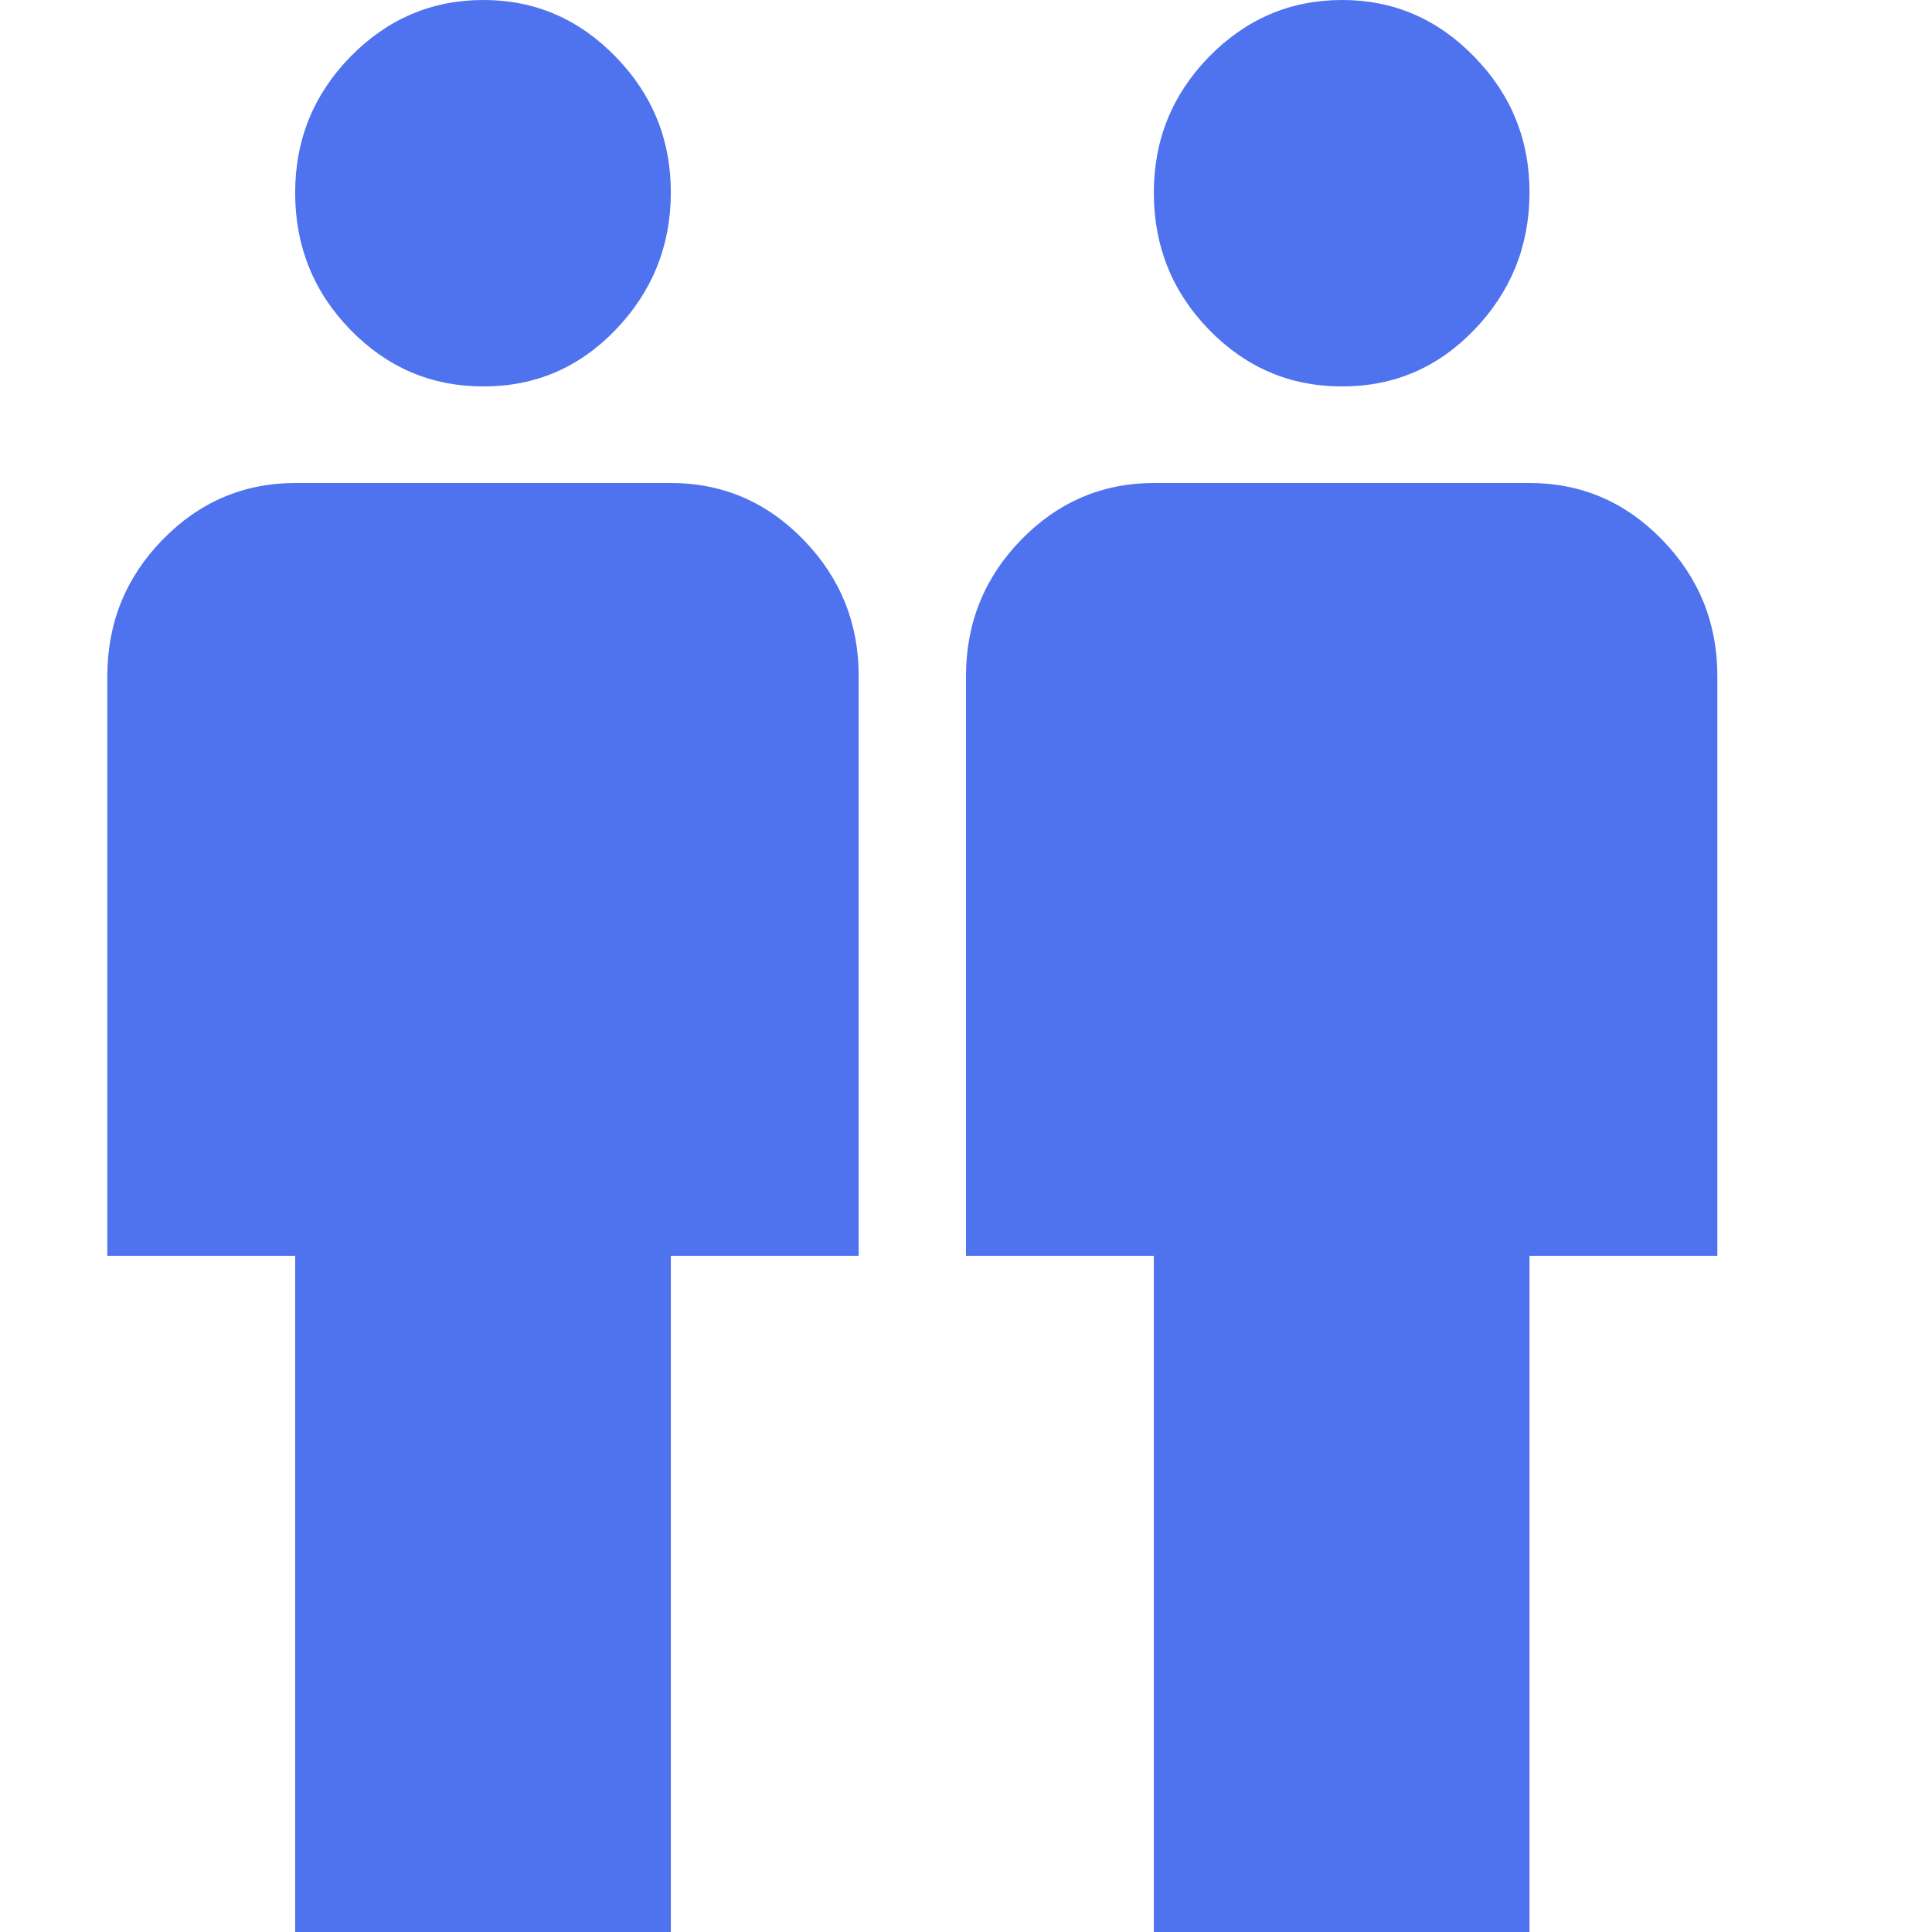
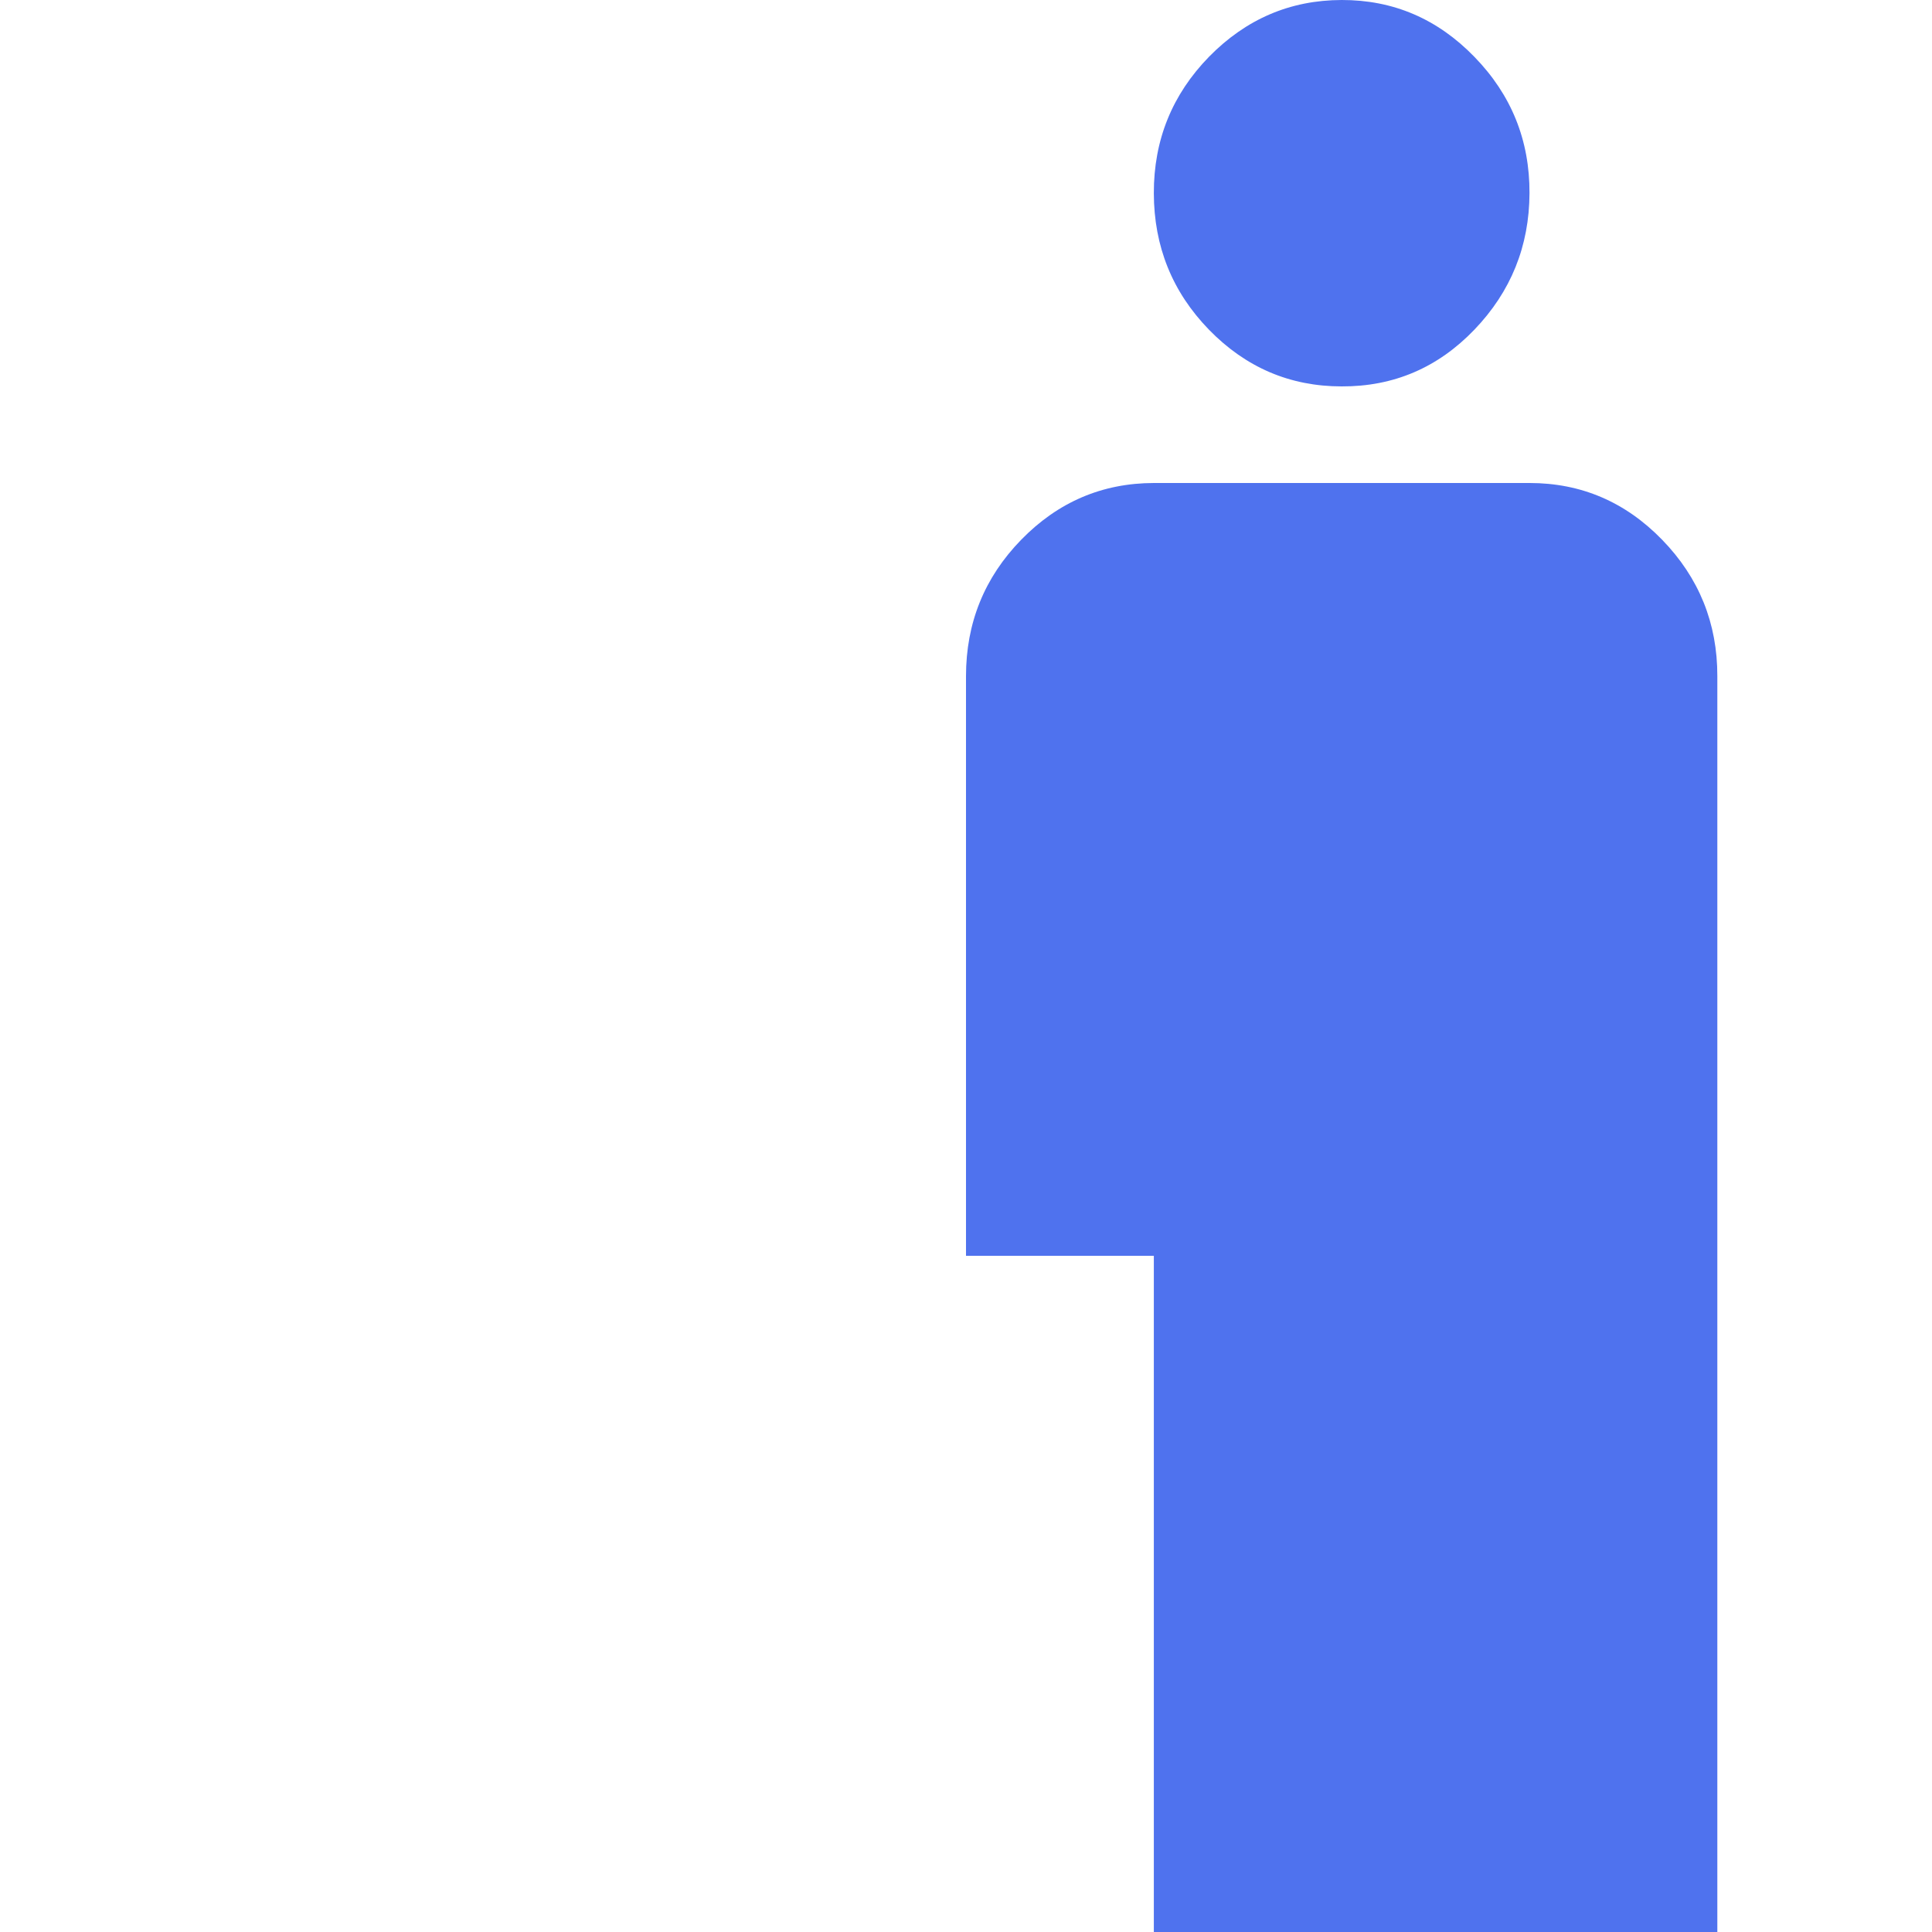
<svg xmlns="http://www.w3.org/2000/svg" width="18" height="18" viewBox="0 0 18 18" fill="none">
-   <path d="M10.75 18V11.7H9V6.3C9 5.805 9.171 5.381 9.514 5.029C9.857 4.677 10.269 4.501 10.75 4.5H14.25C14.731 4.5 15.143 4.676 15.486 5.029C15.829 5.382 16.001 5.806 16 6.3V11.7H14.25V18H10.75ZM12.5 3.6C12.019 3.6 11.607 3.424 11.264 3.072C10.922 2.72 10.751 2.296 10.75 1.8C10.749 1.304 10.921 0.881 11.264 0.529C11.608 0.178 12.02 0.001 12.5 6.08108e-06C12.98 -0.001 13.392 0.175 13.736 0.529C14.081 0.883 14.252 1.307 14.25 1.8C14.248 2.293 14.077 2.717 13.736 3.072C13.396 3.426 12.984 3.602 12.5 3.6Z" fill="#4F72EE" />
-   <path d="M2.75 18V11.7H1V6.3C1 5.805 1.171 5.381 1.514 5.029C1.857 4.677 2.269 4.501 2.75 4.5H6.25C6.731 4.5 7.143 4.676 7.486 5.029C7.829 5.382 8.001 5.806 8 6.3V11.7H6.25V18H2.75ZM4.5 3.6C4.019 3.6 3.607 3.424 3.264 3.072C2.922 2.72 2.751 2.296 2.75 1.8C2.749 1.304 2.921 0.881 3.264 0.529C3.608 0.178 4.02 0.001 4.5 6.08108e-06C4.98 -0.001 5.392 0.175 5.736 0.529C6.081 0.883 6.252 1.307 6.25 1.8C6.248 2.293 6.077 2.717 5.736 3.072C5.396 3.426 4.984 3.602 4.5 3.6Z" fill="#4F72EE" />
+   <path d="M10.75 18V11.7H9V6.3C9 5.805 9.171 5.381 9.514 5.029C9.857 4.677 10.269 4.501 10.75 4.5H14.25C14.731 4.5 15.143 4.676 15.486 5.029C15.829 5.382 16.001 5.806 16 6.3V11.7V18H10.75ZM12.5 3.6C12.019 3.6 11.607 3.424 11.264 3.072C10.922 2.72 10.751 2.296 10.75 1.8C10.749 1.304 10.921 0.881 11.264 0.529C11.608 0.178 12.02 0.001 12.5 6.08108e-06C12.98 -0.001 13.392 0.175 13.736 0.529C14.081 0.883 14.252 1.307 14.25 1.8C14.248 2.293 14.077 2.717 13.736 3.072C13.396 3.426 12.984 3.602 12.5 3.6Z" fill="#4F72EE" />
</svg>